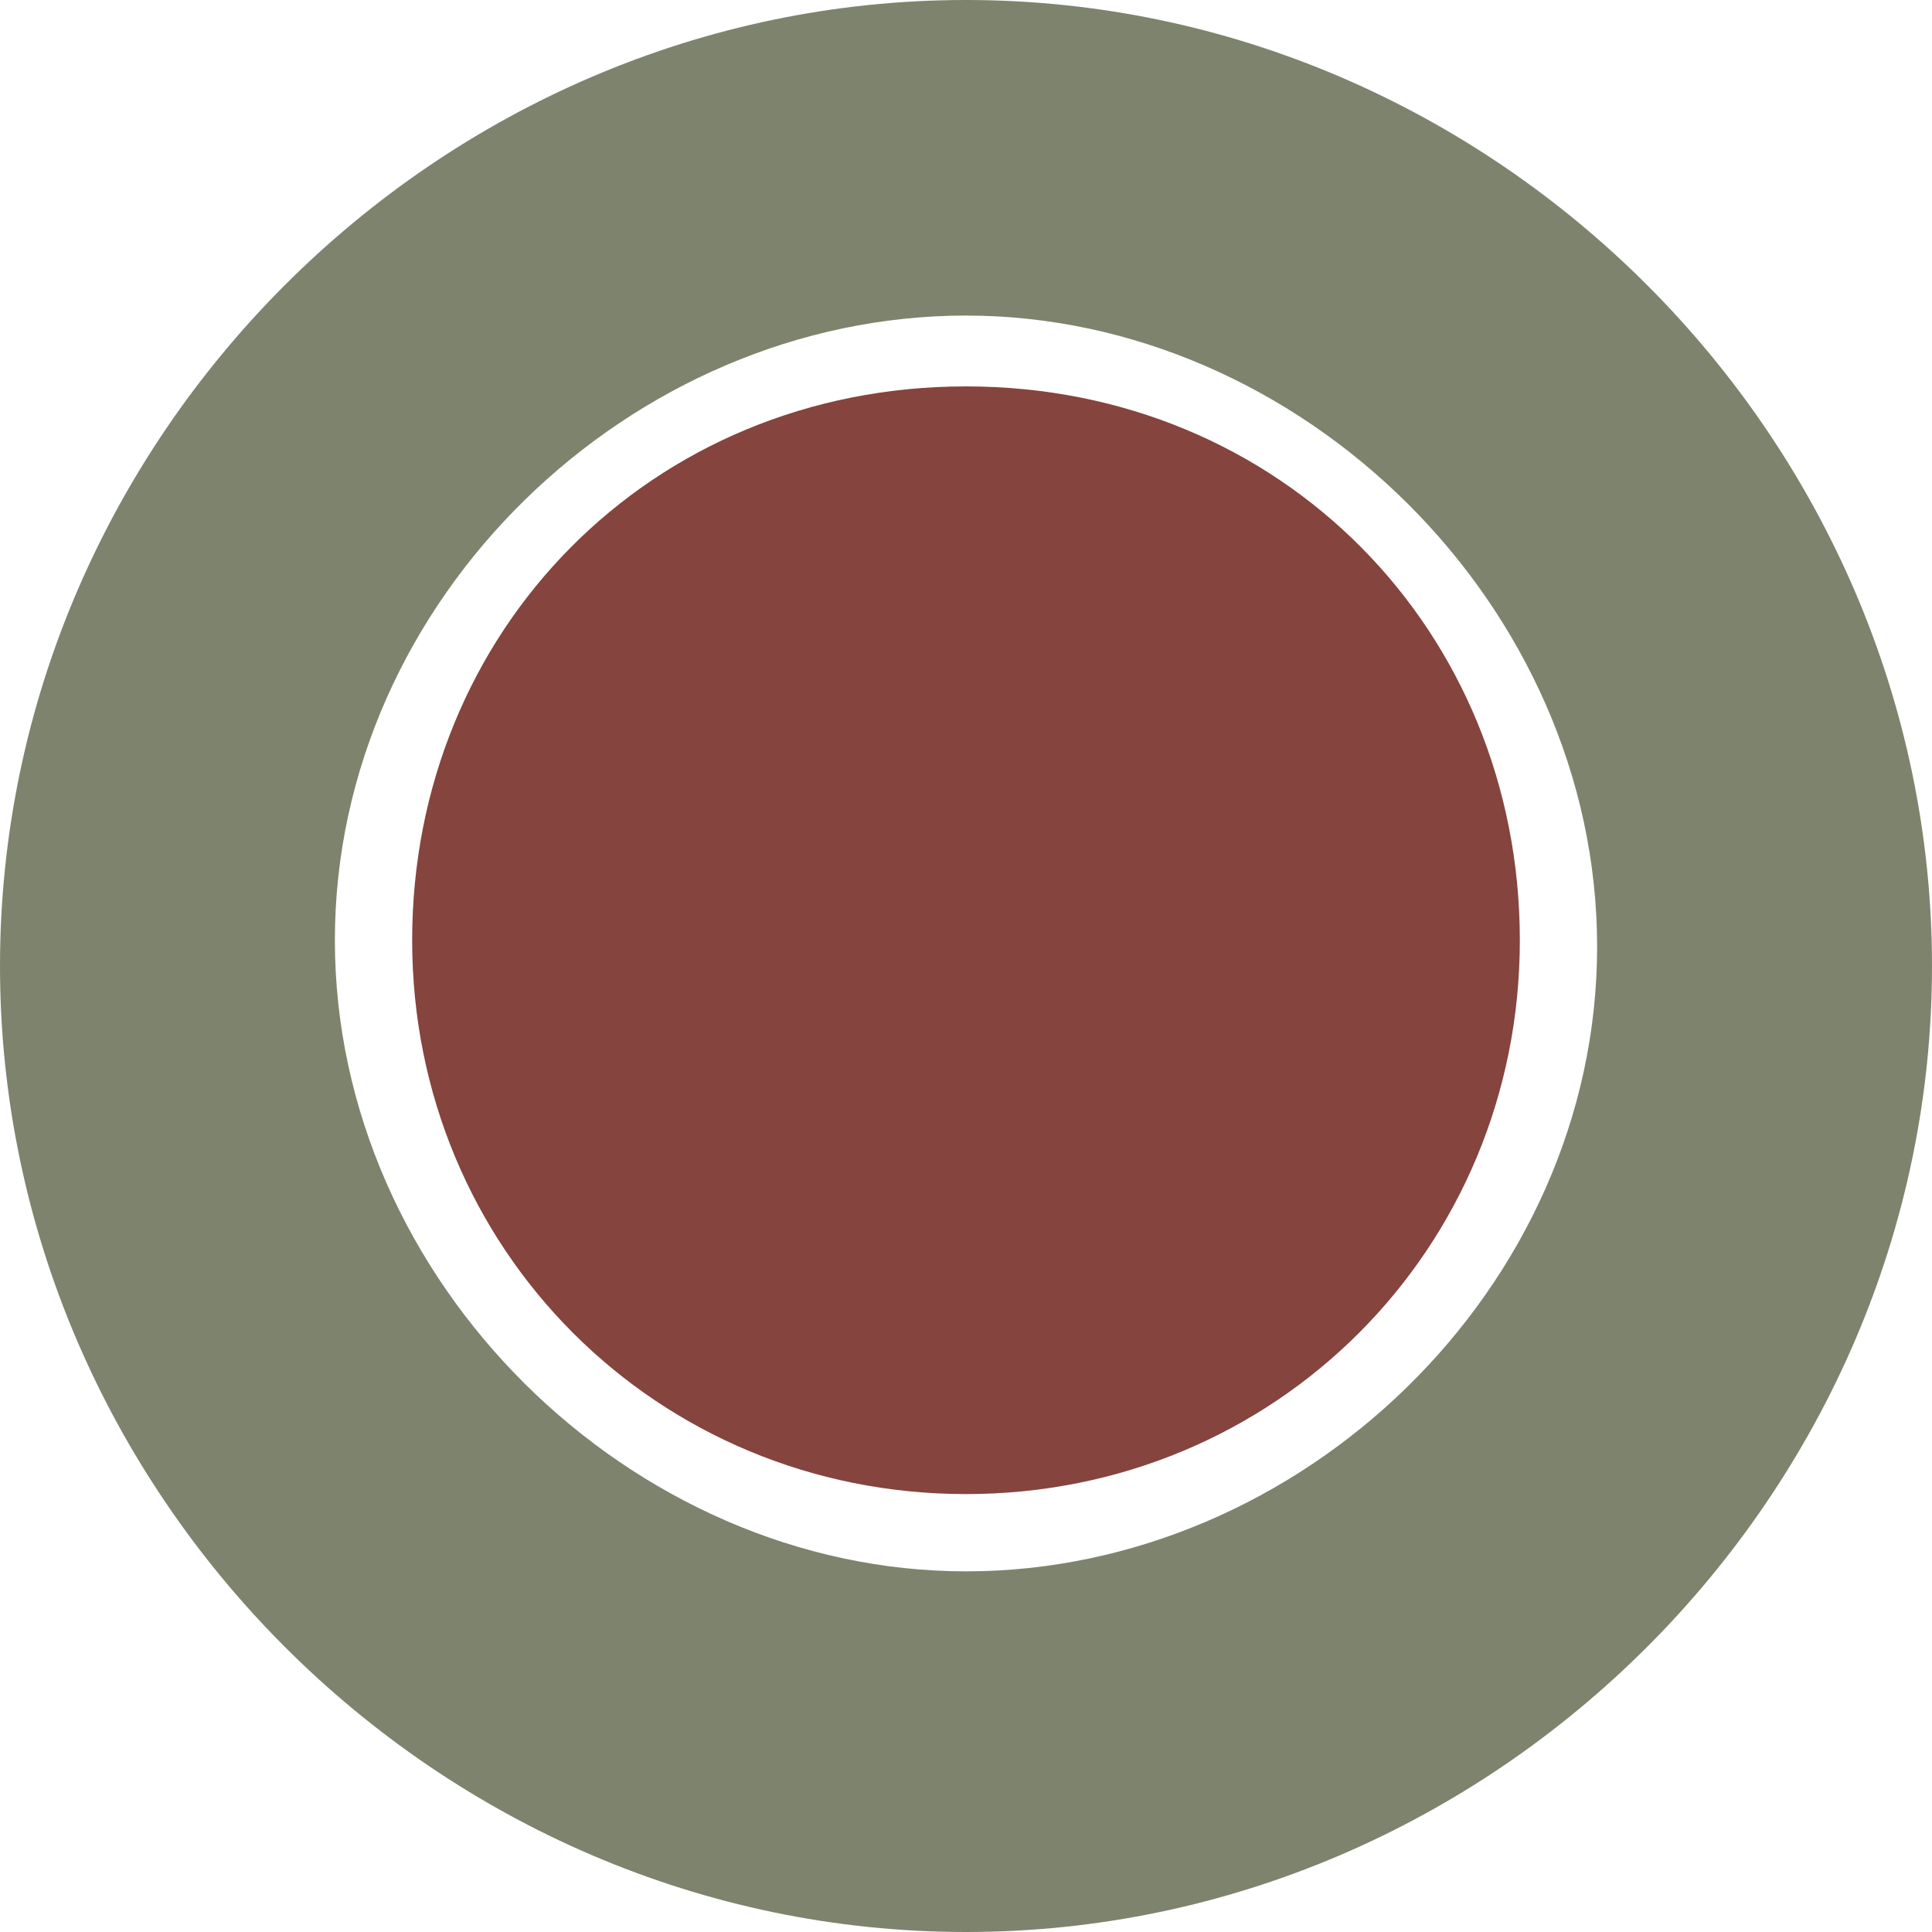
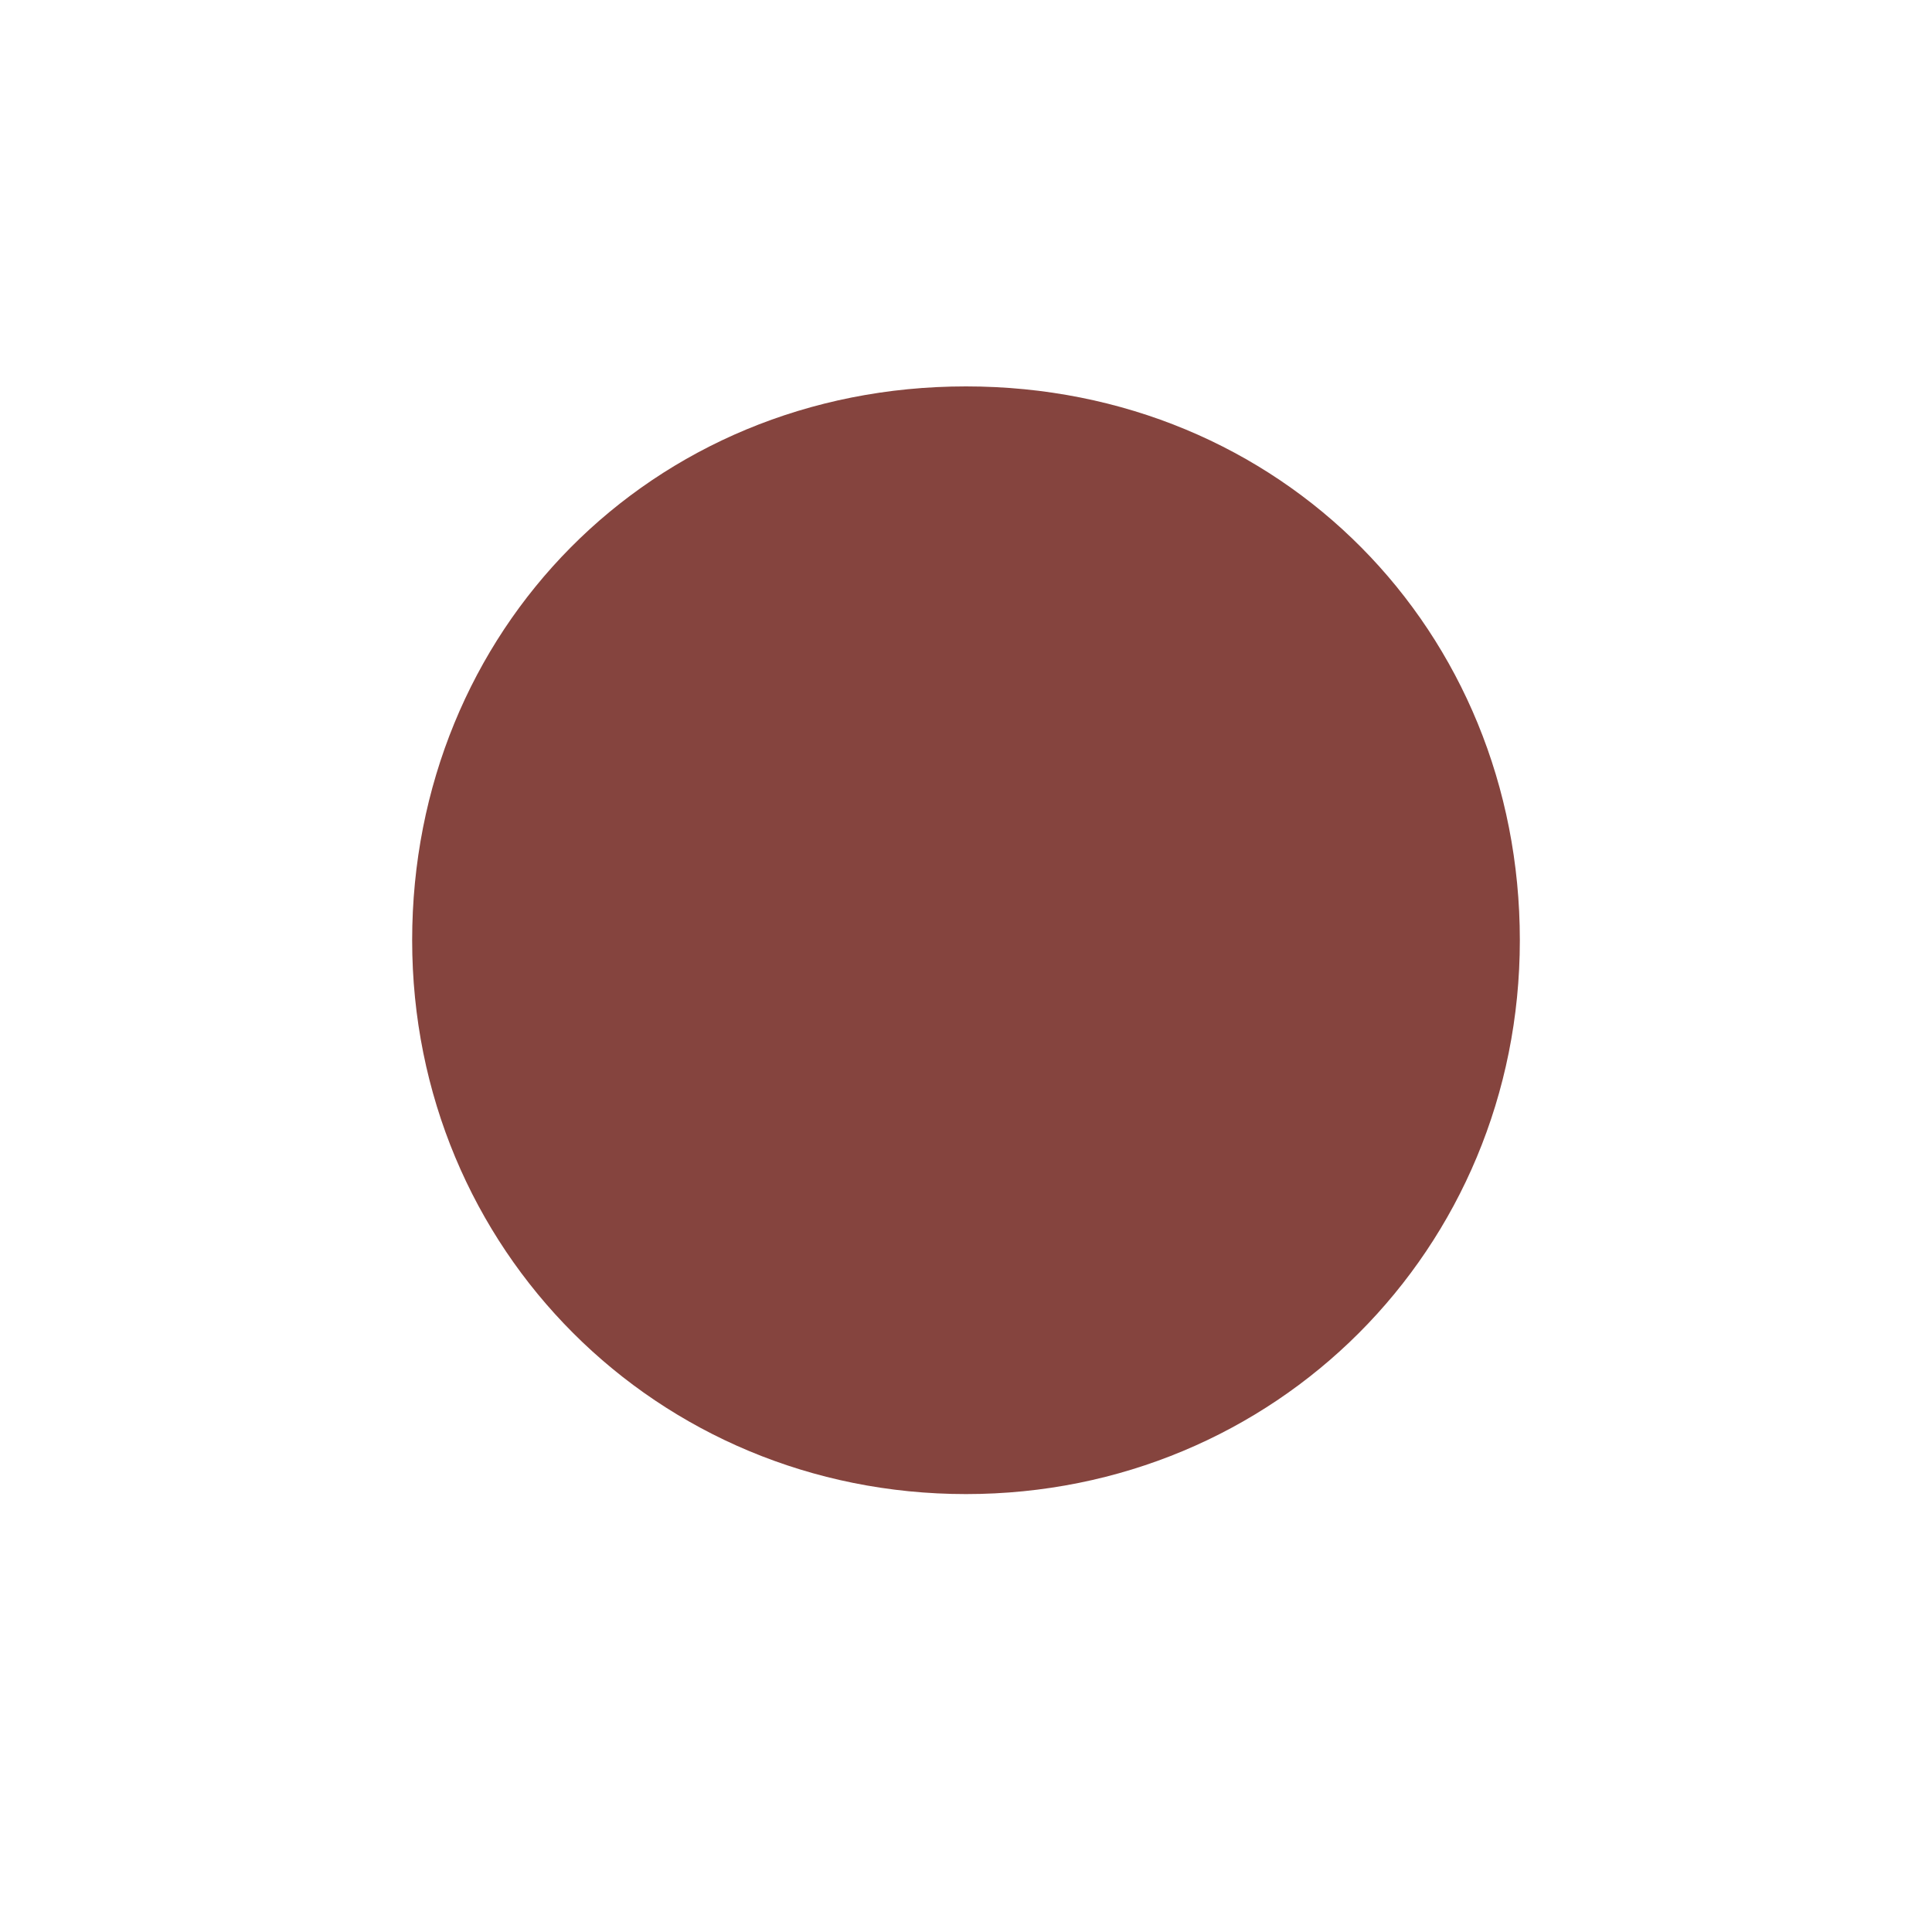
<svg xmlns="http://www.w3.org/2000/svg" width="1.1cm" height="1.1cm" version="1.1" viewBox="0 0 30 30">
  <defs>
    <style>
      .cls-1 {
        fill: #7e836d;
      }

      .cls-1, .cls-2 {
        fill-rule: evenodd;
      }

      .cls-2 {
        fill: #85443e;
      }
    </style>
  </defs>
  <g>
    <g id="Livello_1">
      <g id="Livello_1-2" data-name="Livello_1">
        <g id="Livello_1-2">
-           <path class="cls-1" d="M15,0C6.8,0,0,6.8,0,15s6.8,15,15,15,15-6.8,15-15S23.2,0,15,0ZM15,24.4c-5.2,0-9.8-4.5-9.8-9.8S9.8,4.9,15,4.9s9.8,4.5,9.8,9.8-4.6,9.7-9.8,9.7Z" />
          <path class="cls-2" d="M15,6c-4.9,0-8.6,3.8-8.6,8.6s3.8,8.6,8.6,8.6,8.6-3.8,8.6-8.6-3.7-8.6-8.6-8.6Z" />
        </g>
      </g>
    </g>
  </g>
</svg>